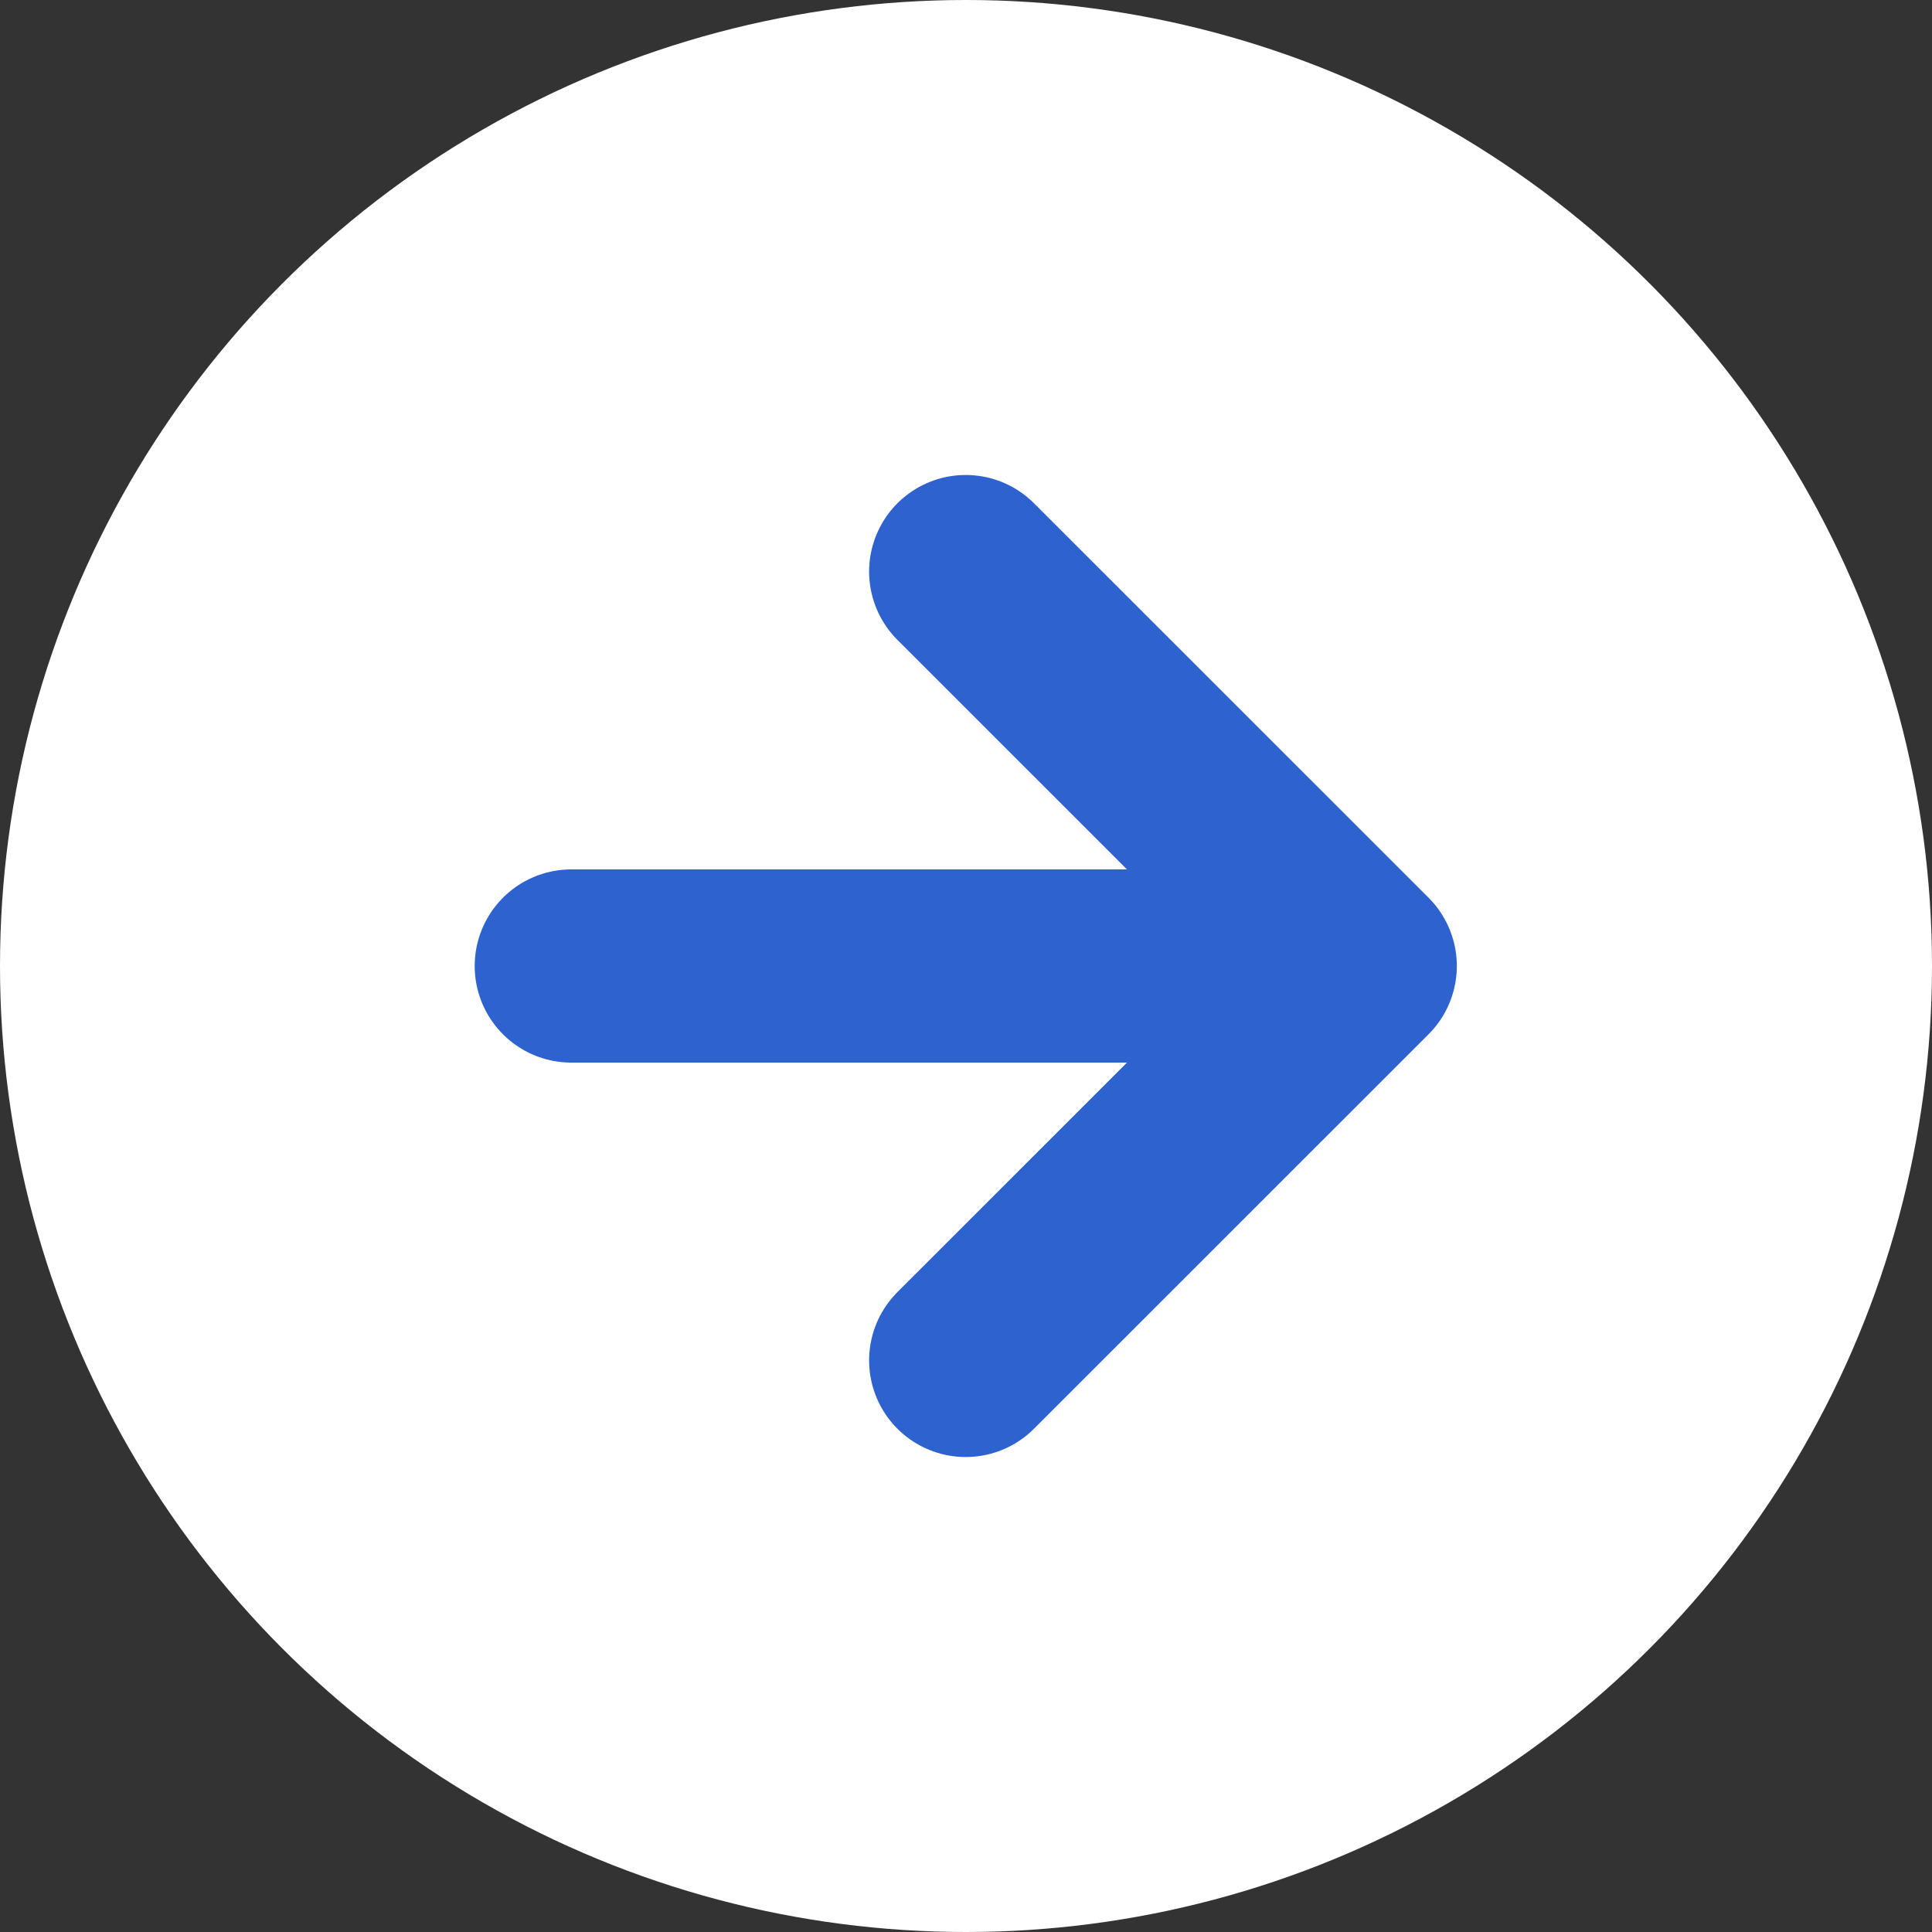
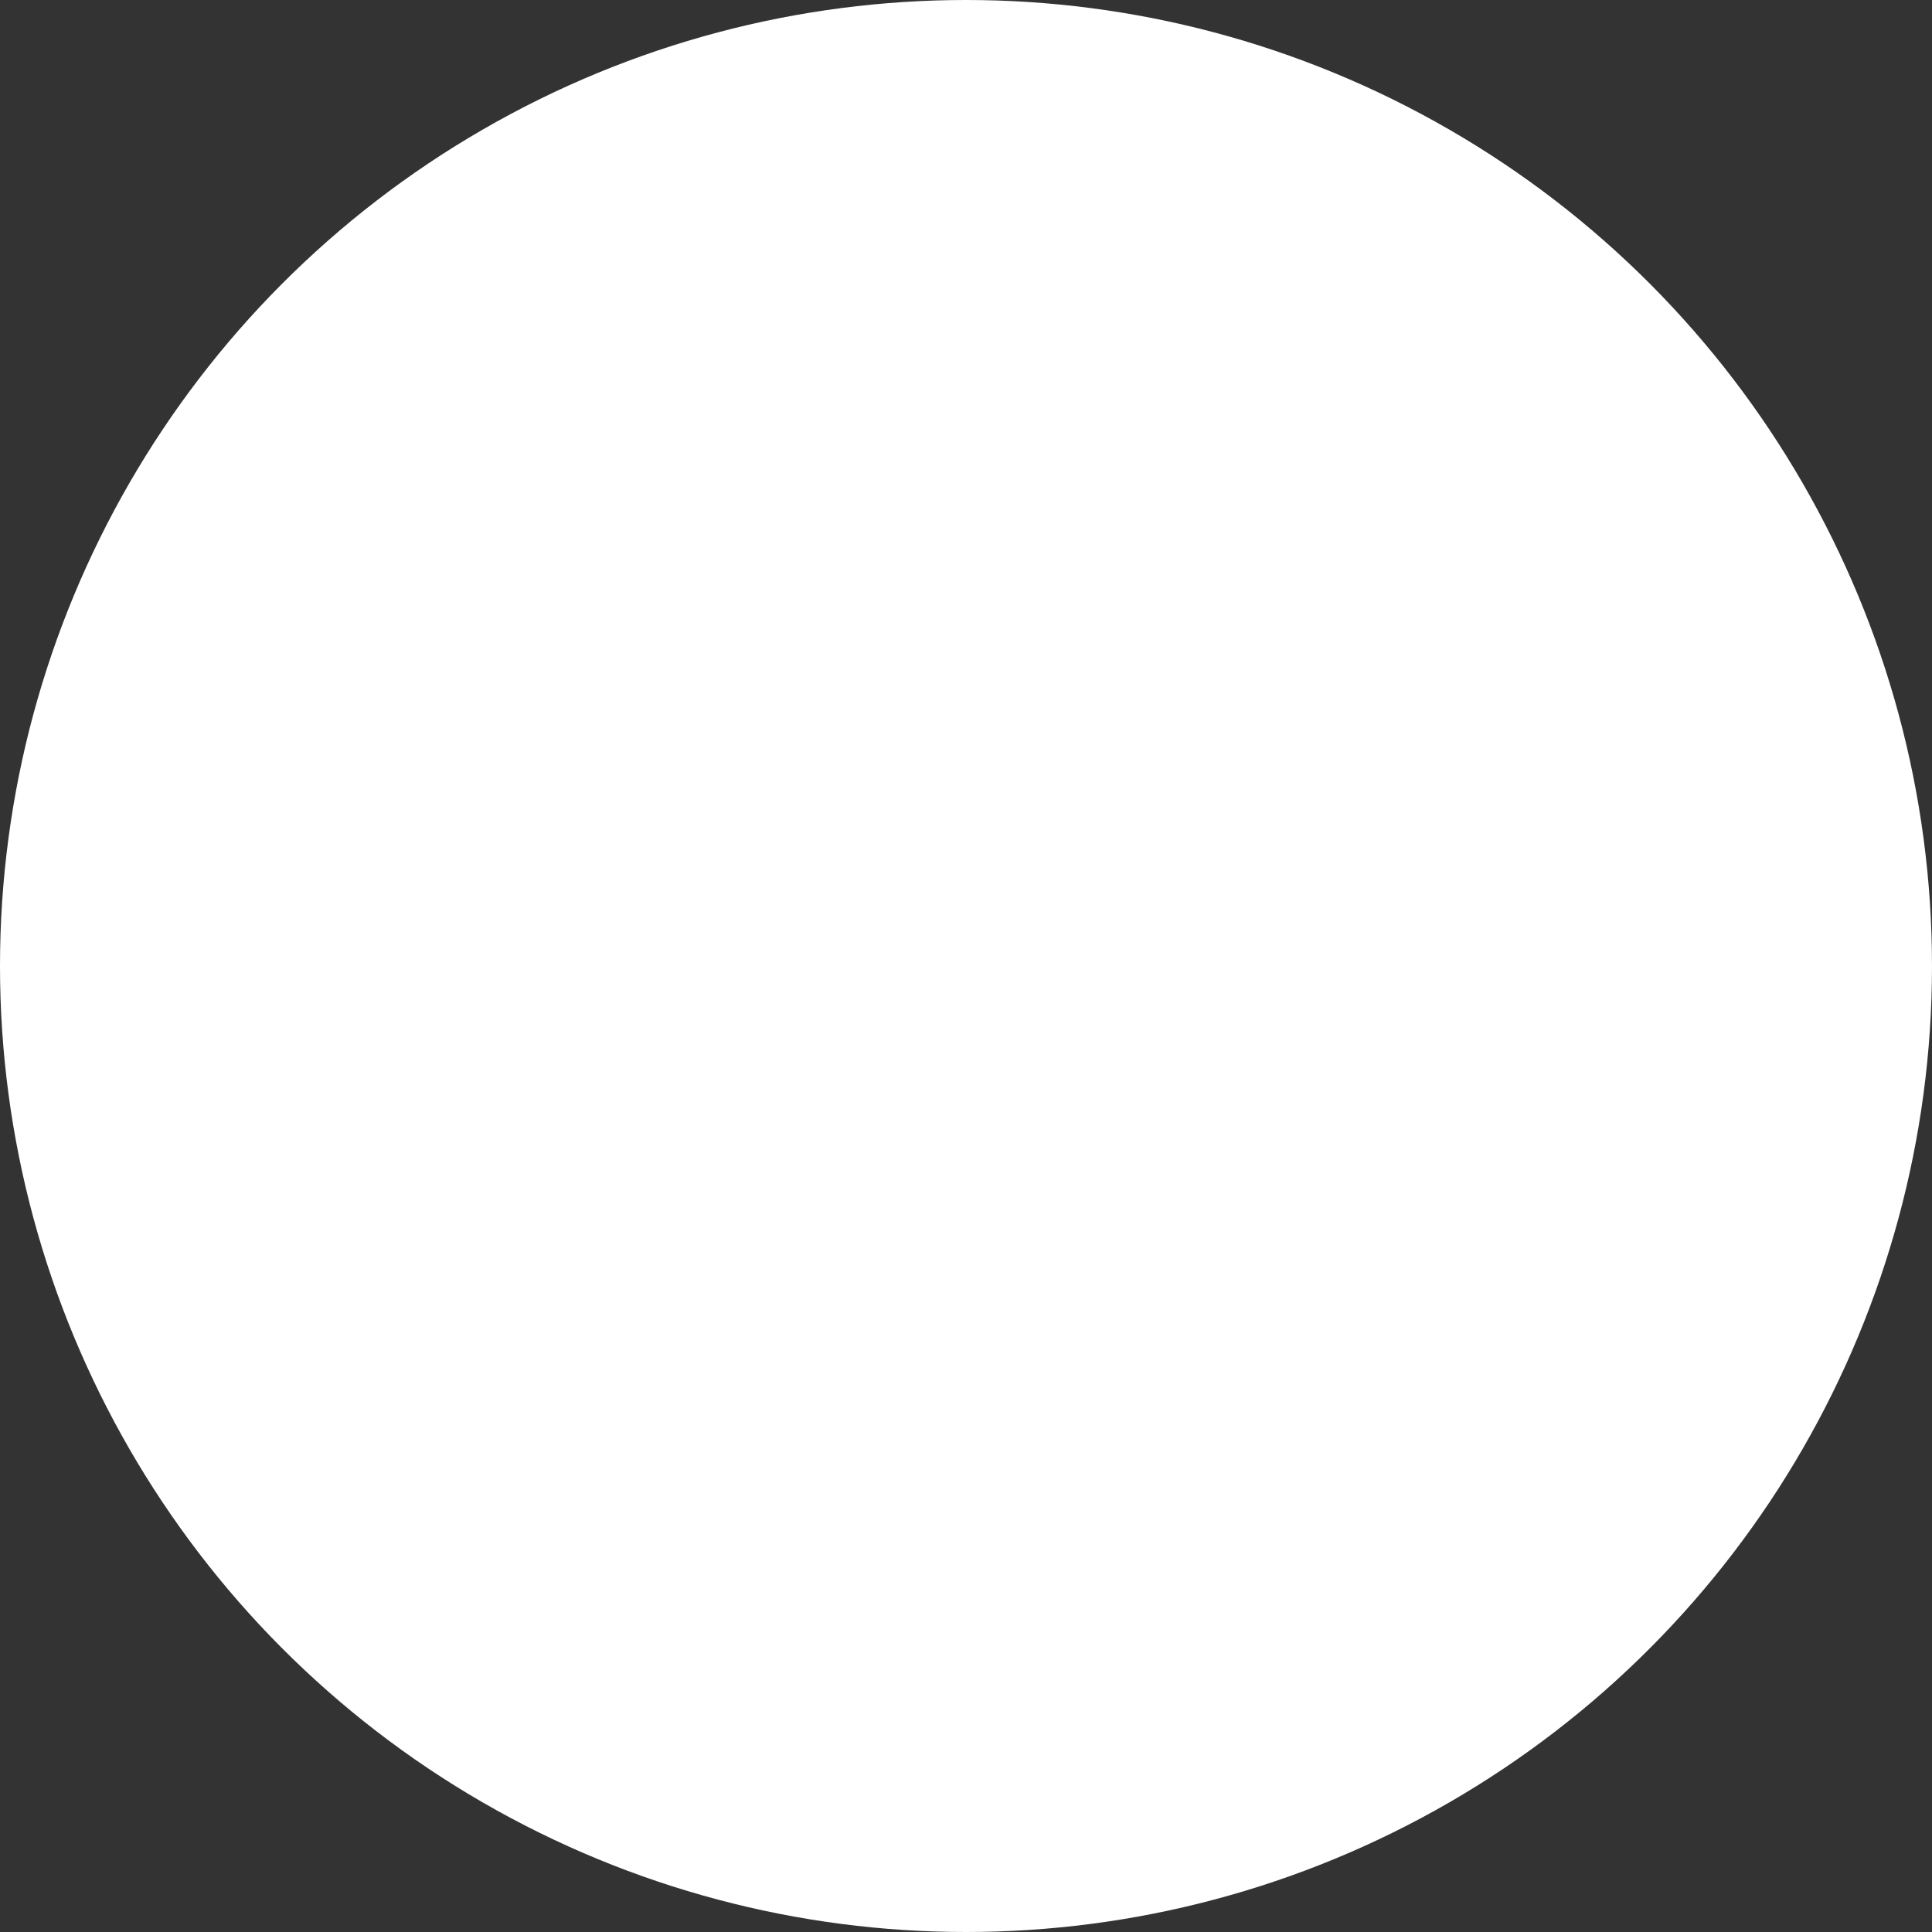
<svg xmlns="http://www.w3.org/2000/svg" width="20" height="20" viewBox="0 0 20 20" fill="none">
  <rect x="0" y="0" width="20" height="20" fill="#333333" stroke="none" />
  <circle cx="10" cy="10" r="10" fill="white" />
-   <path d="M5.914 10H14.081M14.081 10L9.997 5.917M14.081 10L9.997 14.083" stroke="#2D62CF" stroke-width="2" stroke-linecap="round" stroke-linejoin="round" />
</svg>